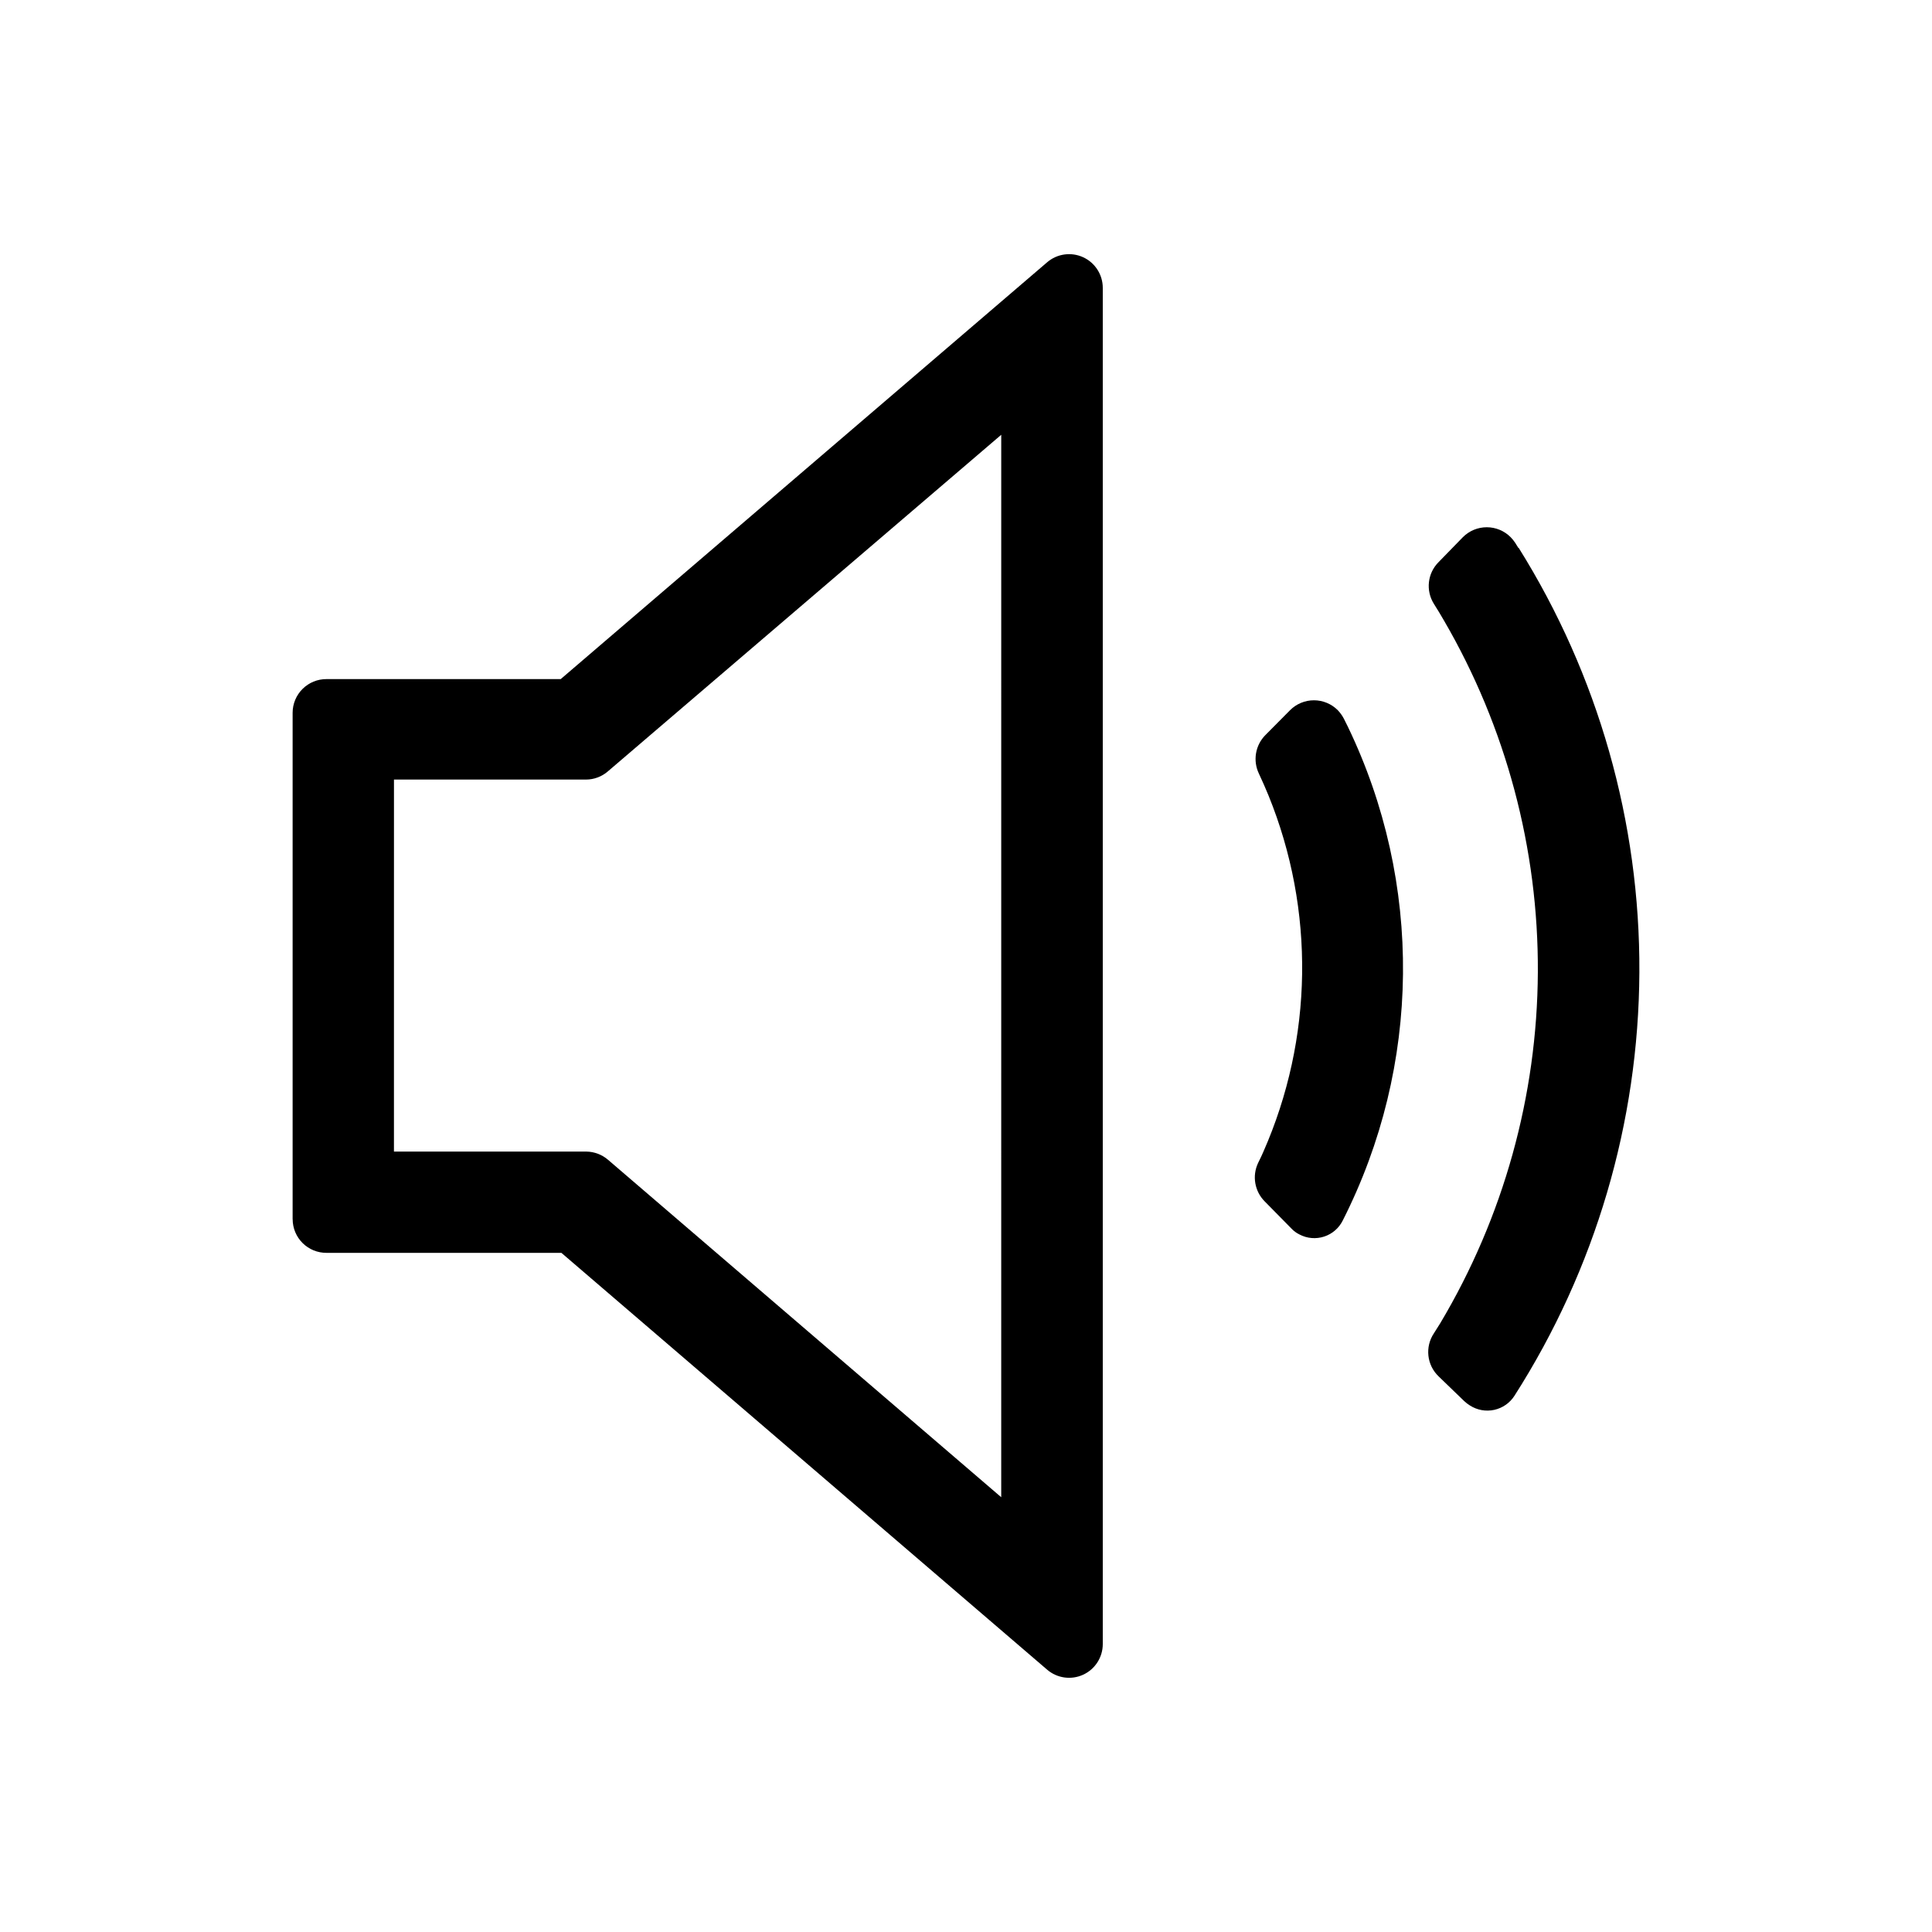
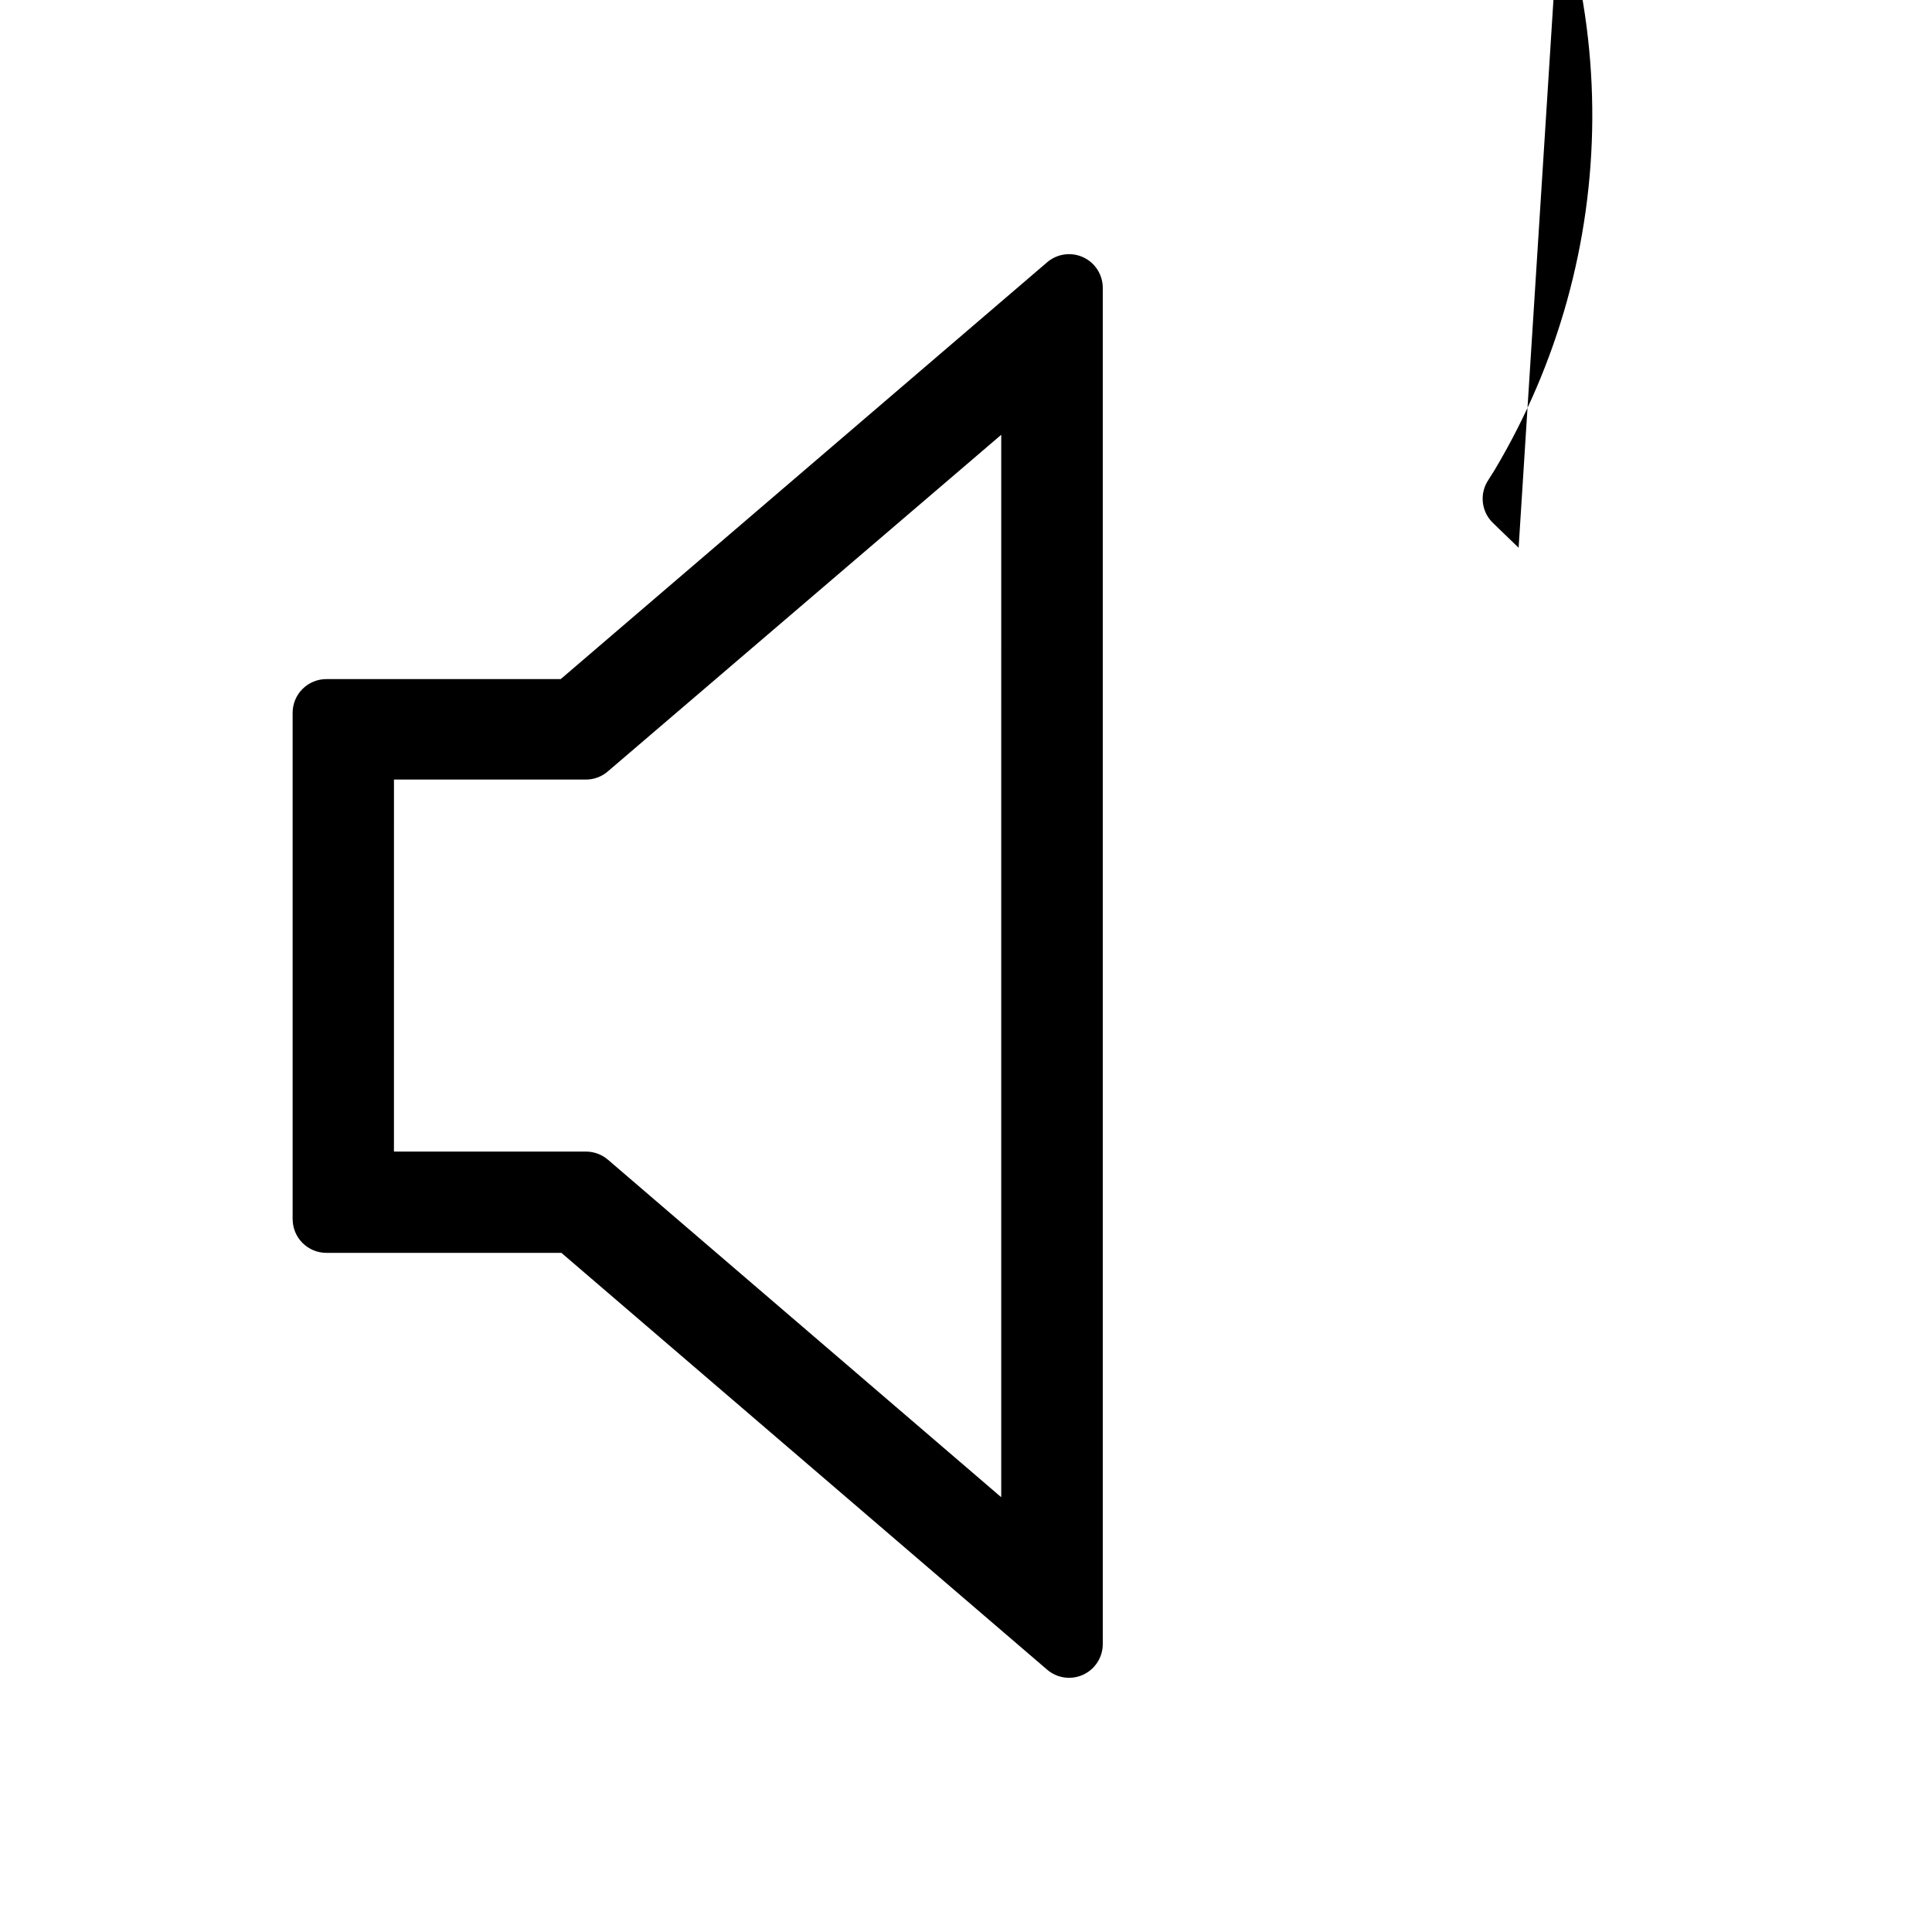
<svg xmlns="http://www.w3.org/2000/svg" fill="#000000" width="800px" height="800px" version="1.1" viewBox="144 144 512 512">
  <g>
-     <path d="m546.45 289.16c21.098 33.723 32.195 72.738 32 112.51-0.191 39.777-11.664 78.684-33.086 112.2-1.223 1.922-3.164 3.277-5.387 3.762-2.227 0.484-4.555 0.055-6.465-1.188-0.531-0.328-1.031-0.711-1.488-1.145l-6.754-6.523c-3.156-3-3.688-7.84-1.262-11.453l1.66-2.633c16.773-28.141 25.707-60.254 25.879-93.016 0.172-32.758-8.426-64.965-24.906-93.277-0.859-1.488-1.719-2.918-2.633-4.352-2.234-3.543-1.711-8.16 1.262-11.109l6.41-6.582c1.676-1.684 3.953-2.629 6.328-2.629 2.371 0 4.648 0.945 6.324 2.629 0.449 0.457 0.852 0.953 1.203 1.488l0.859 1.375z" />
-     <path d="m501.16 336.51c19.996 41.461 19.508 89.879-1.316 130.93-1.004 2.031-2.785 3.57-4.941 4.269-2.156 0.699-4.5 0.504-6.508-0.551-0.816-0.395-1.555-0.938-2.176-1.602l-7.043-7.156c-2.684-2.684-3.391-6.762-1.773-10.191 0.574-1.145 1.031-2.117 1.375-2.918 13.25-30.02 13.746-64.133 1.371-94.523-0.801-1.945-1.602-3.777-2.519-5.727l0.004 0.004c-1.66-3.438-0.973-7.543 1.715-10.25l6.527-6.582c1.676-1.684 3.953-2.629 6.328-2.629 2.371 0 4.648 0.945 6.324 2.629 0.633 0.664 1.176 1.418 1.602 2.231z" />
+     <path d="m546.45 289.16l-6.754-6.523c-3.156-3-3.688-7.84-1.262-11.453l1.66-2.633c16.773-28.141 25.707-60.254 25.879-93.016 0.172-32.758-8.426-64.965-24.906-93.277-0.859-1.488-1.719-2.918-2.633-4.352-2.234-3.543-1.711-8.16 1.262-11.109l6.41-6.582c1.676-1.684 3.953-2.629 6.328-2.629 2.371 0 4.648 0.945 6.324 2.629 0.449 0.457 0.852 0.953 1.203 1.488l0.859 1.375z" />
    <path d="m248.4 449.18h51.012c2.102 0.035 4.129 0.805 5.723 2.176l104.2 89.426 0.004-281.56-104.31 89.254c-1.598 1.359-3.625 2.113-5.727 2.117h-50.895zm-26.852 17.918v-134.2c0-2.375 0.949-4.656 2.637-6.332 1.688-1.68 3.973-2.613 6.352-2.598h62.059l128.88-110.44c2.644-2.285 6.375-2.816 9.555-1.363 3.176 1.453 5.215 4.625 5.215 8.121v359.42c0 3.492-2.039 6.664-5.215 8.117-3.18 1.453-6.91 0.922-9.555-1.363l-128.7-110.44h-62.23c-2.379 0.016-4.664-0.918-6.352-2.594-1.688-1.68-2.637-3.957-2.637-6.336z" />
  </g>
</svg>